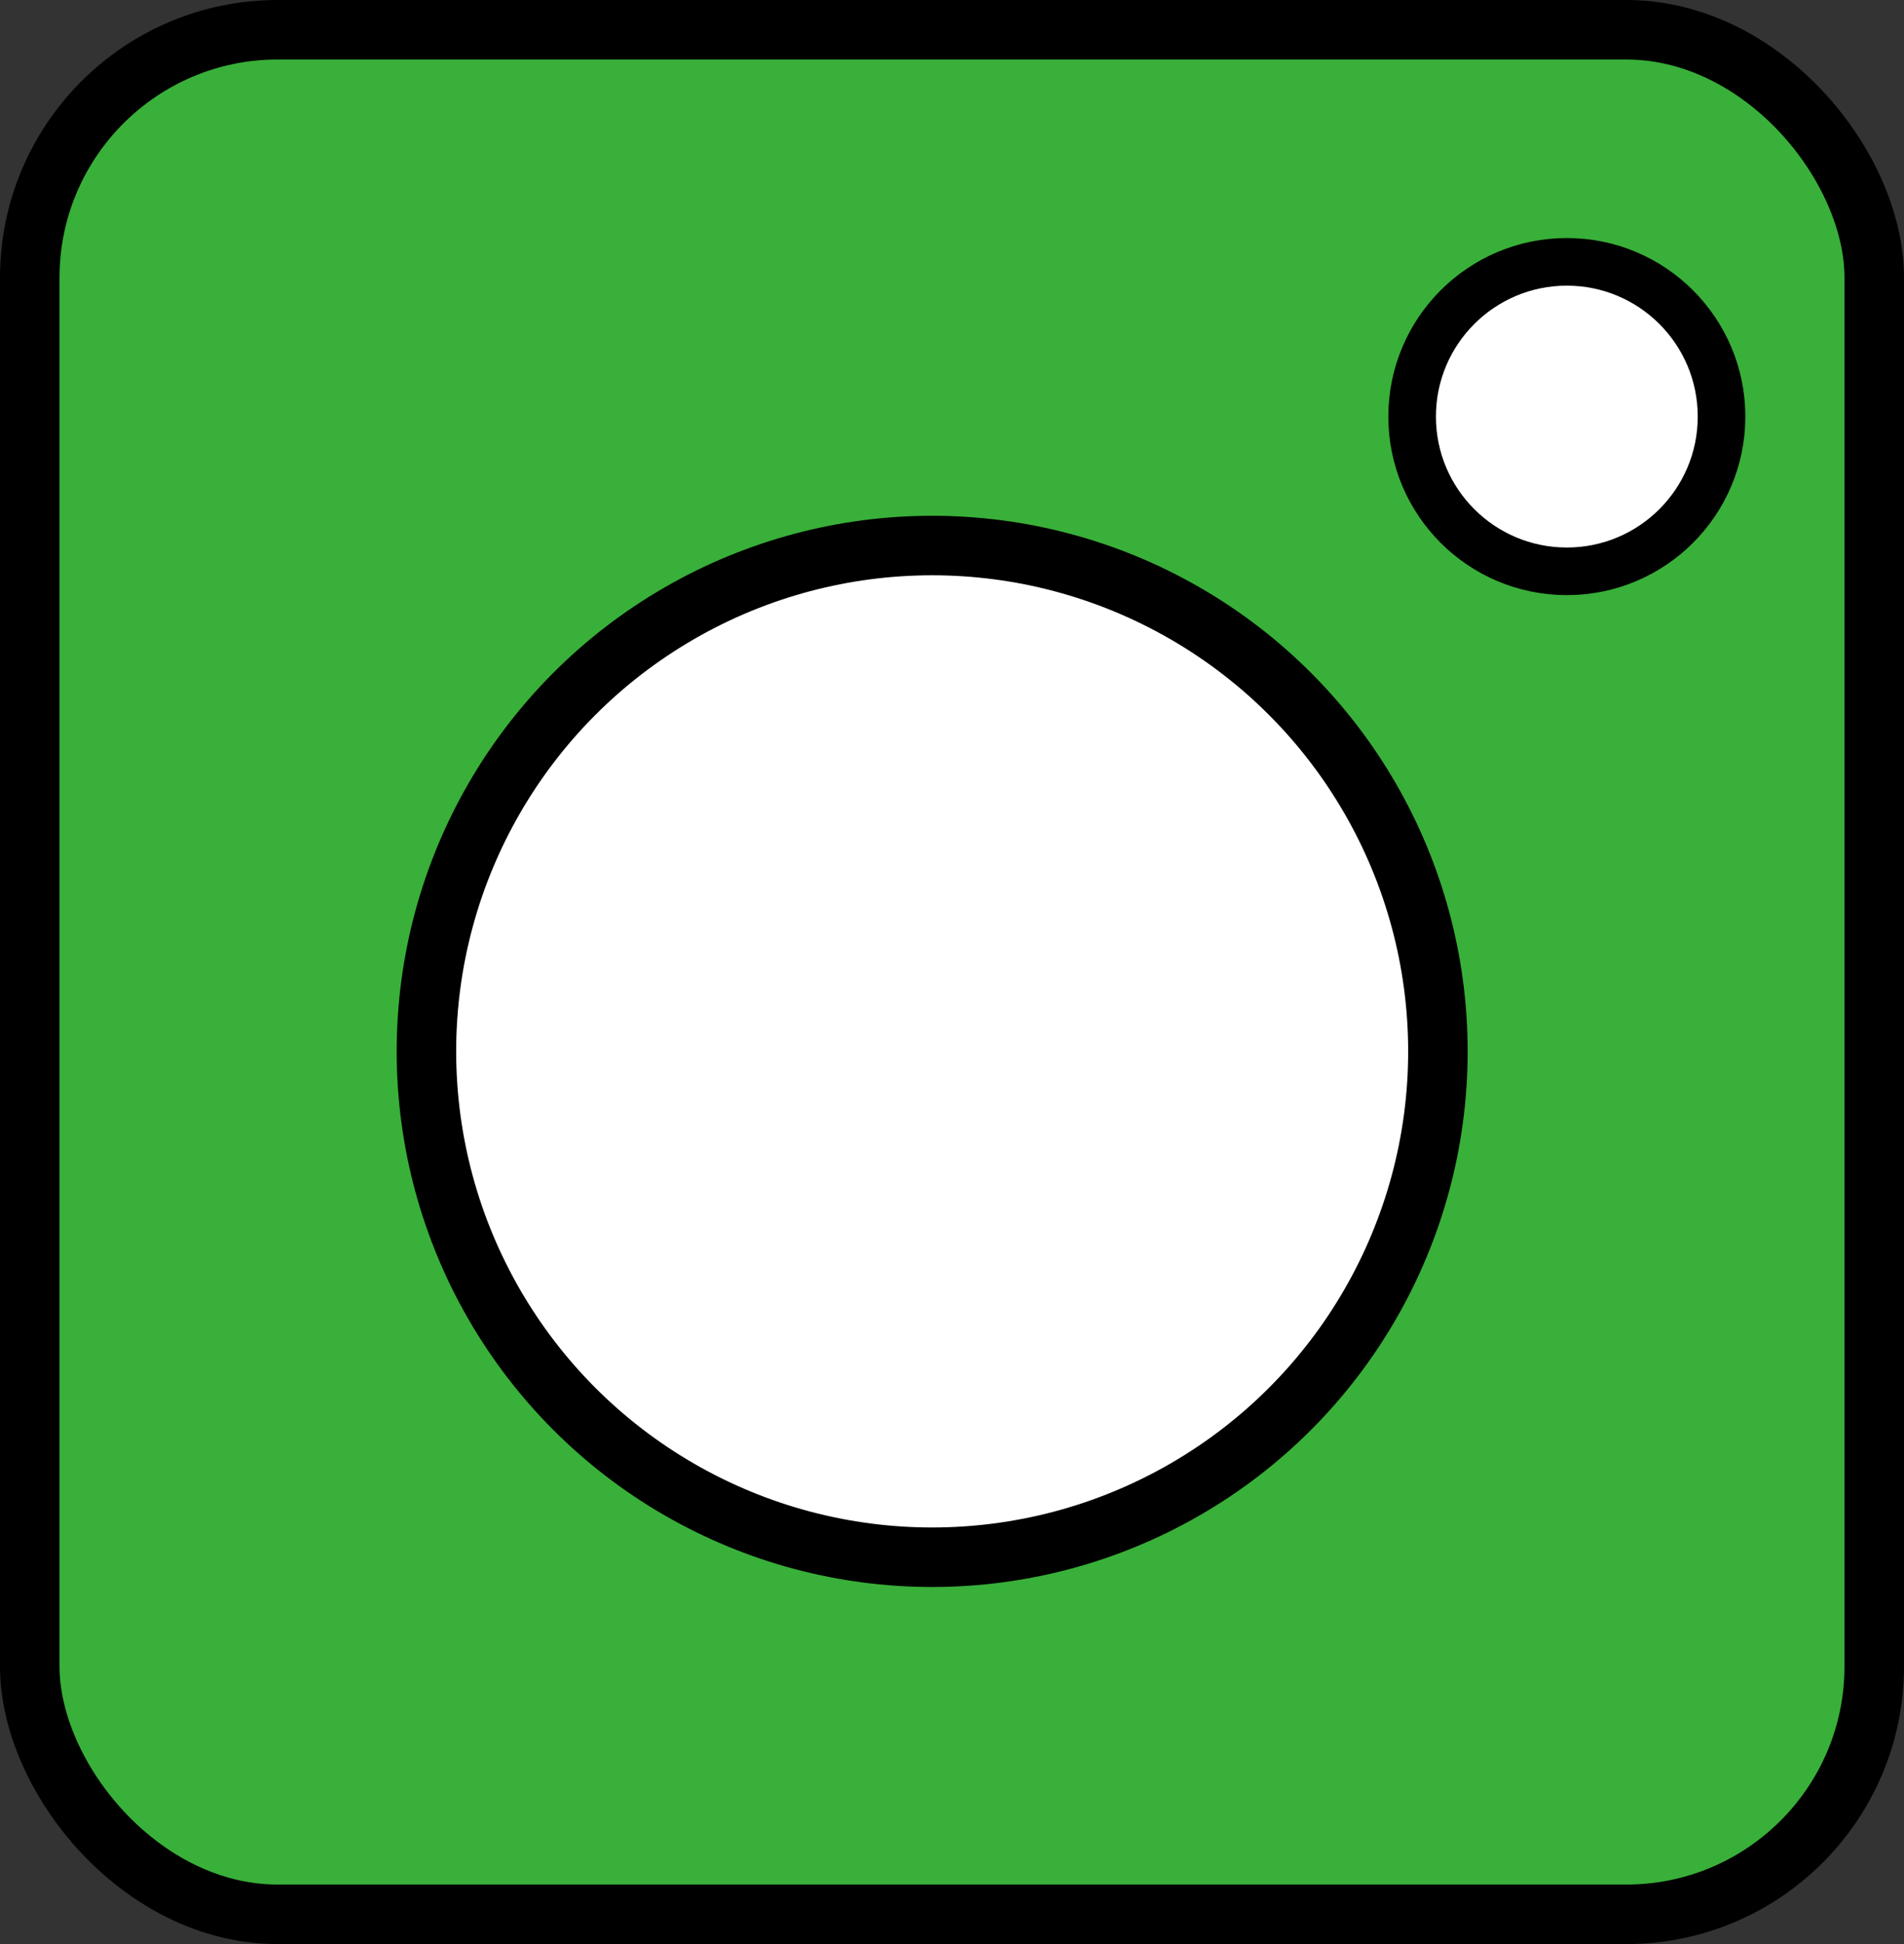
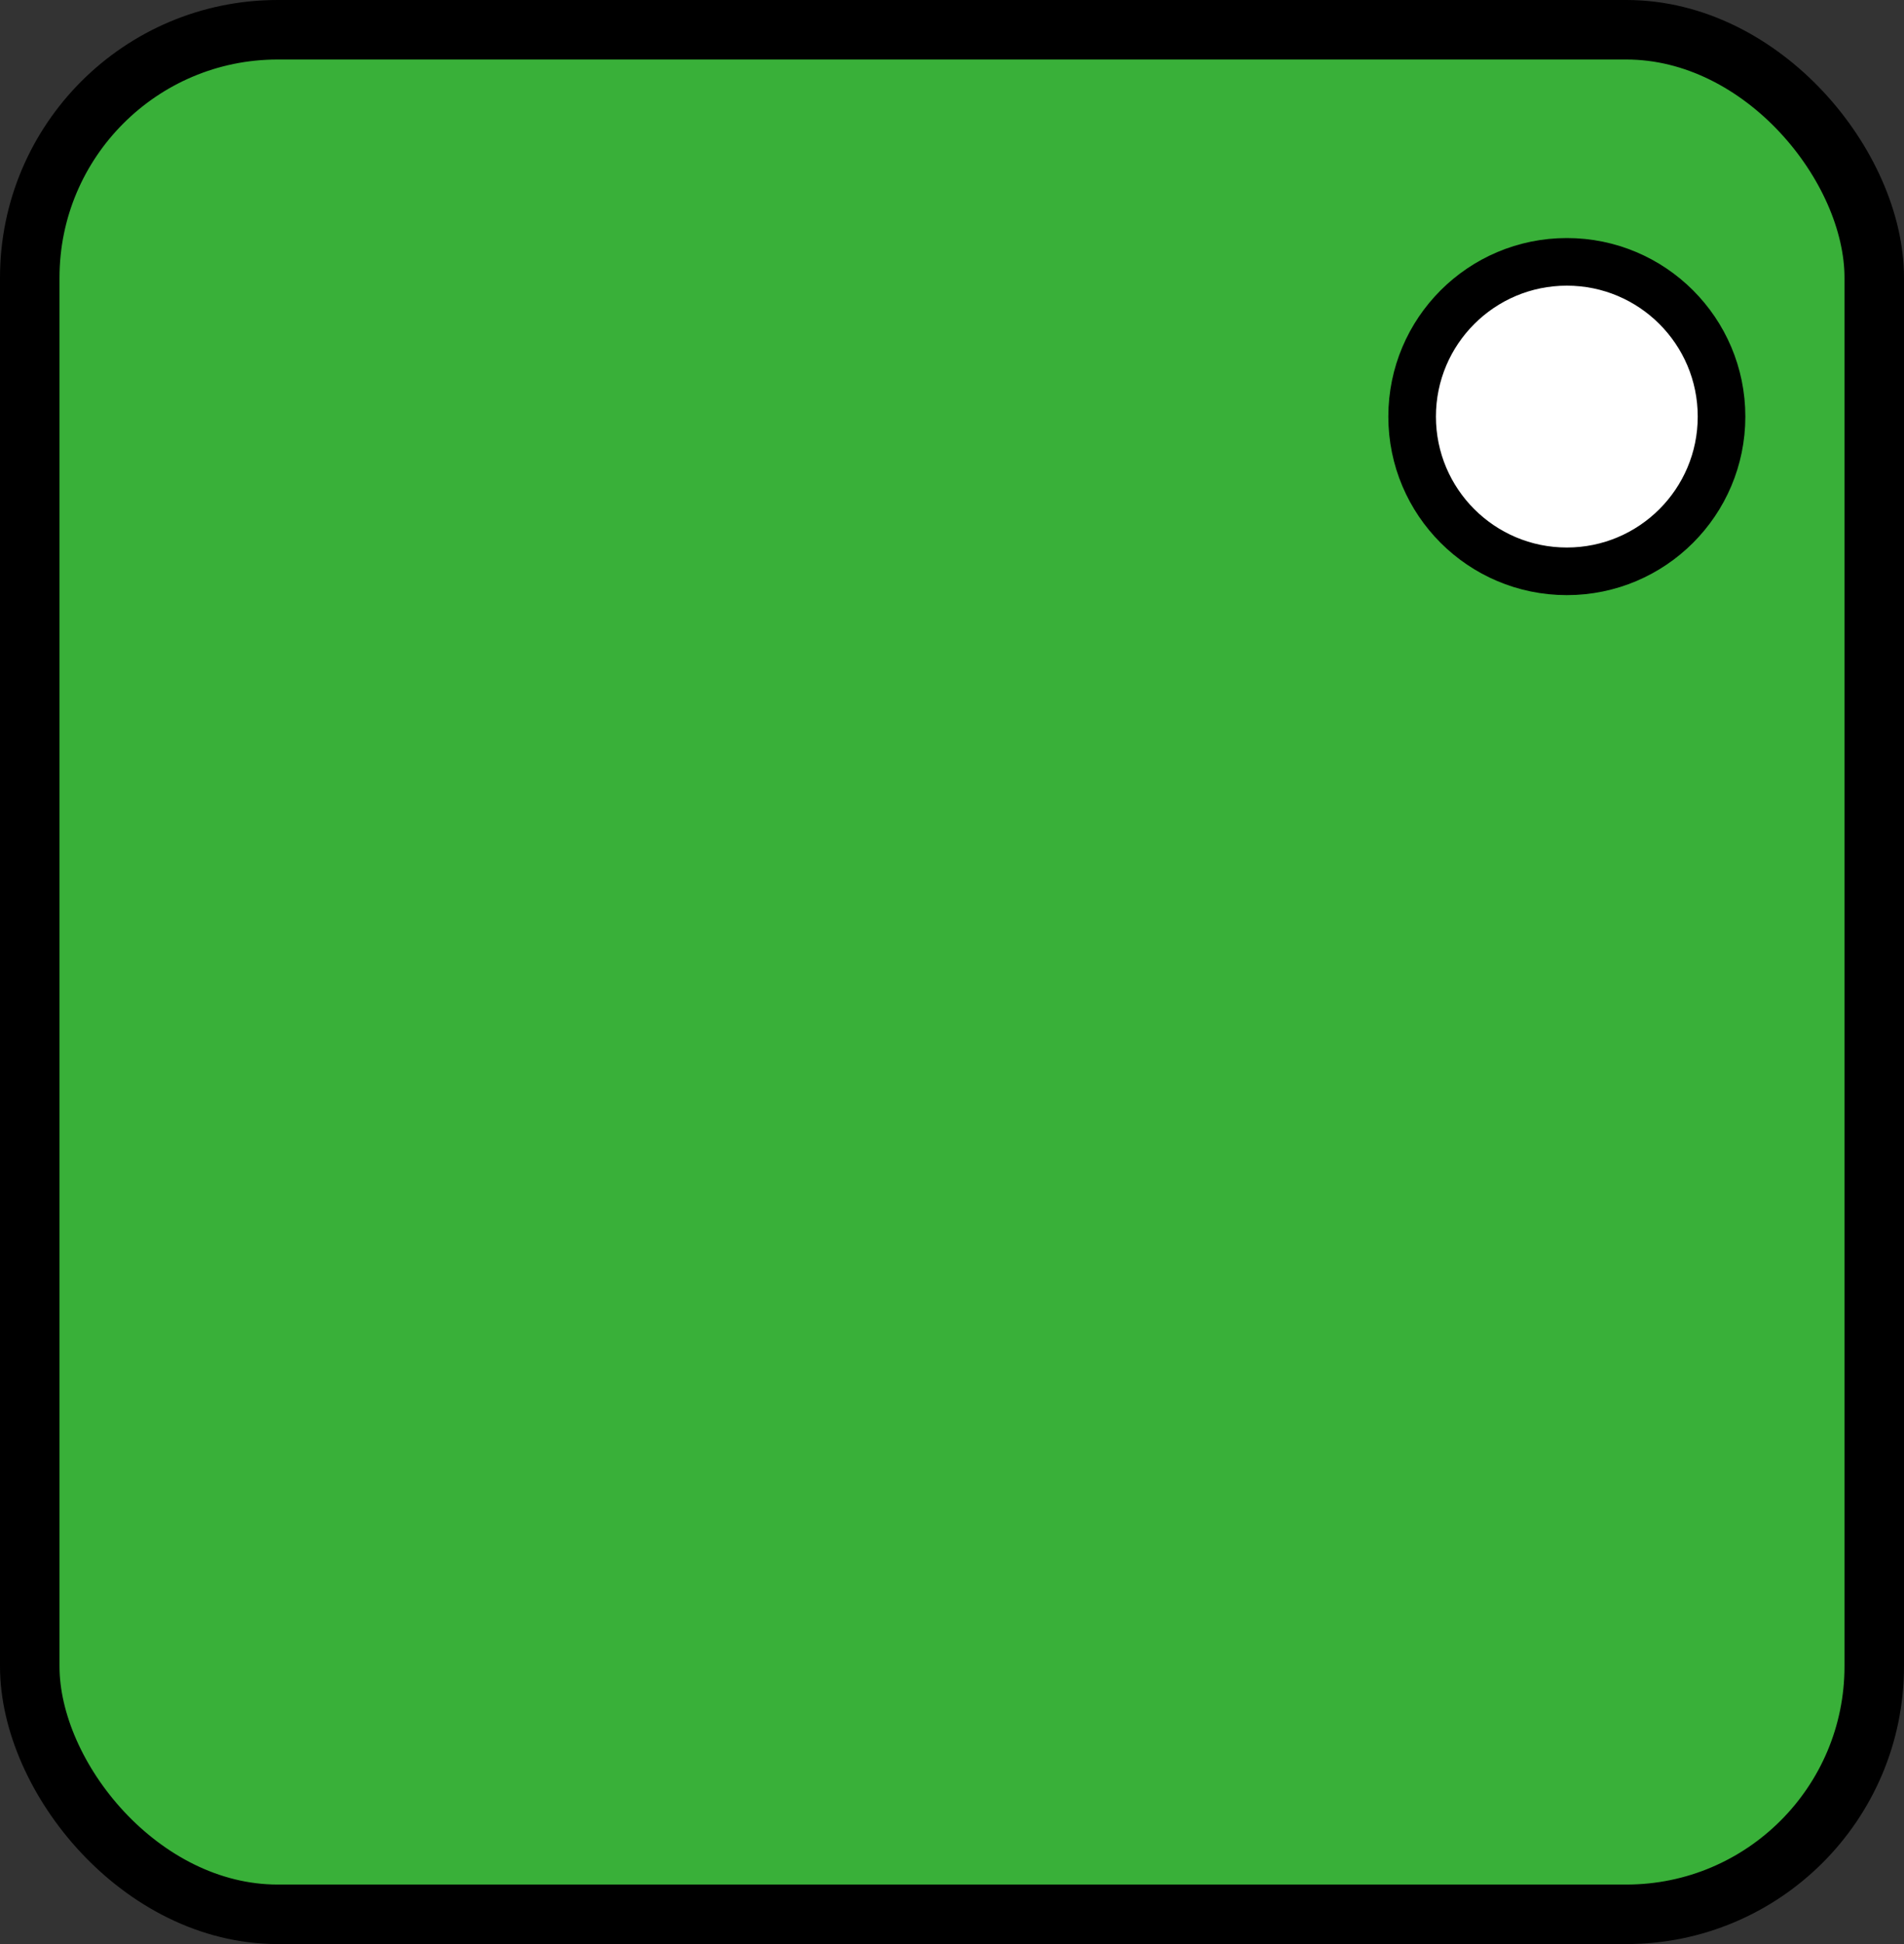
<svg xmlns="http://www.w3.org/2000/svg" width="48" height="49" viewBox="0 0 48 49" fill="none">
  <rect x="0" y="0" width="48" height="49" fill="#333333" stroke="none" />
  <rect x="0.75" y="0.75" width="46.5" height="47.5" rx="6.25" fill="#39B039" stroke="black" stroke-width="1.5" />
-   <circle cx="23.5" cy="26.5" r="12.75" fill="white" stroke="black" stroke-width="1.5" />
  <circle cx="39.5" cy="10.5" r="3.9" fill="white" stroke="black" stroke-width="1.2" />
</svg>